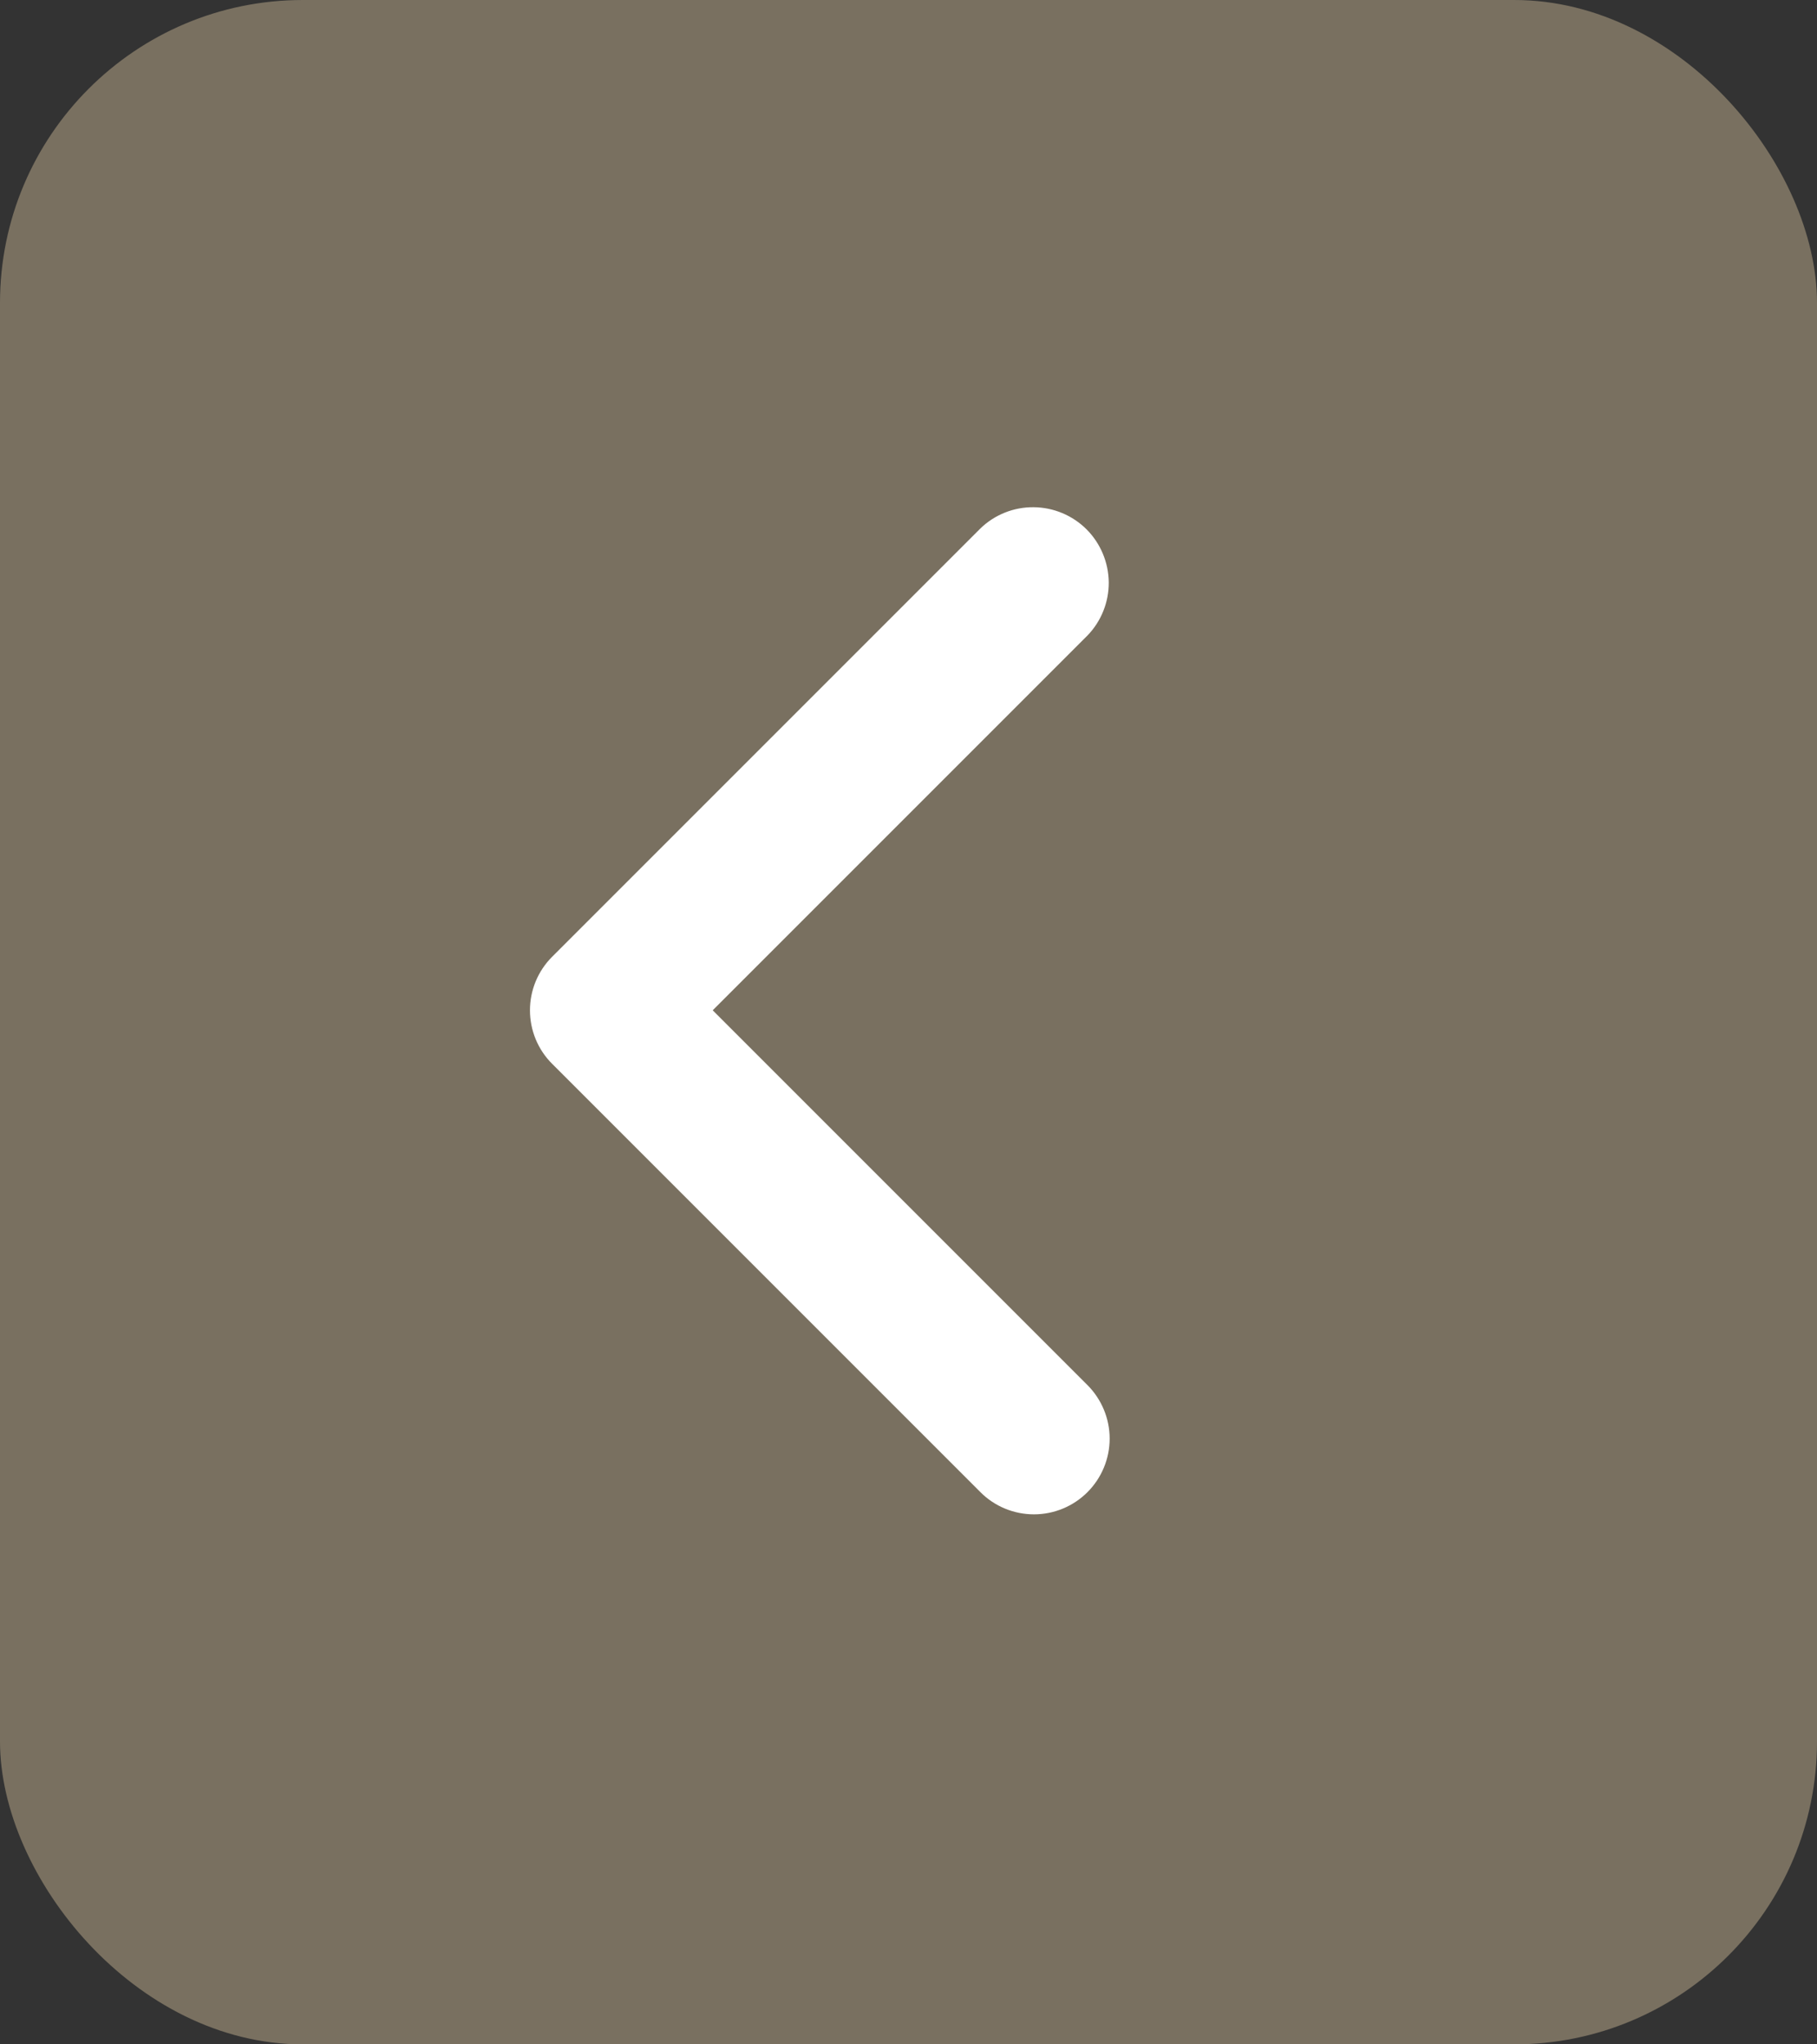
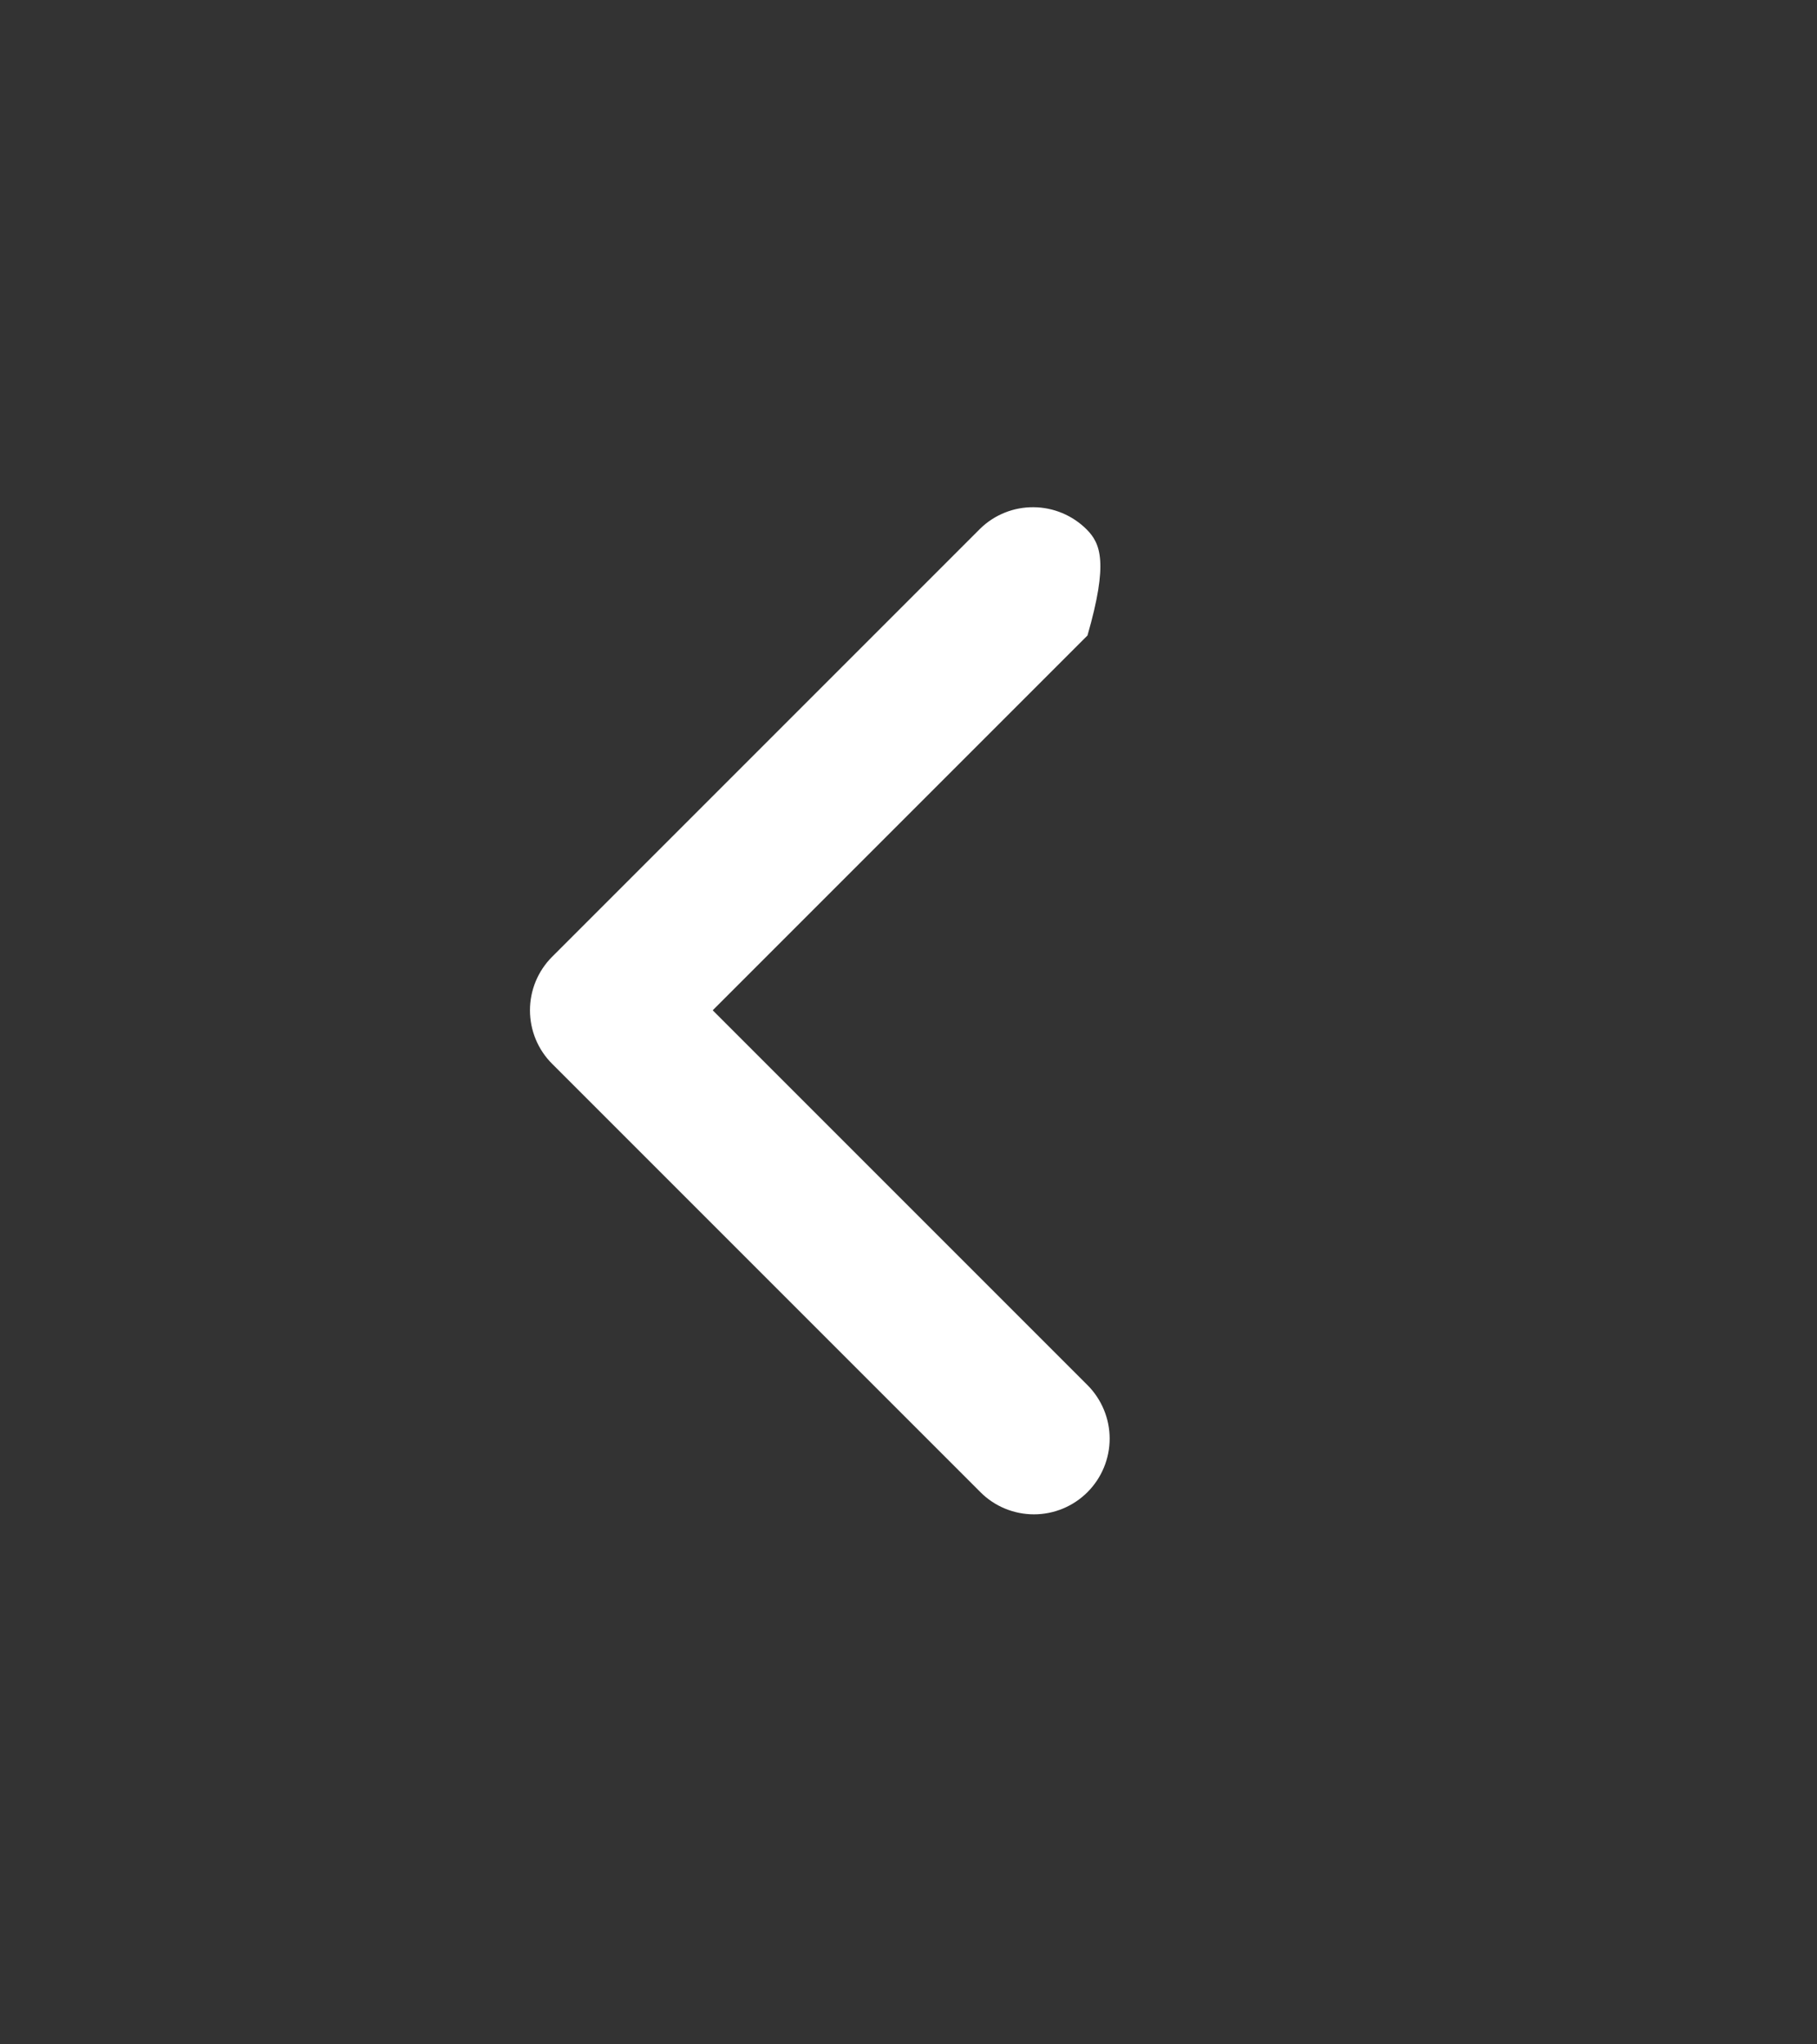
<svg xmlns="http://www.w3.org/2000/svg" width="24" height="27" viewBox="0 0 24 27" fill="none">
  <rect x="0" y="0" width="24" height="27" fill="#333333" stroke="none" />
-   <rect width="24" height="27" rx="4" fill="#797060" />
-   <path d="M14.364 19.707C14.551 19.52 14.657 19.265 14.657 19C14.657 18.735 14.551 18.481 14.364 18.293L9.414 13.343L14.364 8.393C14.546 8.205 14.647 7.952 14.645 7.69C14.642 7.428 14.537 7.177 14.352 6.991C14.166 6.806 13.915 6.701 13.653 6.699C13.391 6.696 13.138 6.797 12.95 6.979L7.293 12.636C7.105 12.824 7 13.078 7 13.343C7 13.608 7.105 13.863 7.293 14.05L12.95 19.707C13.137 19.895 13.392 20 13.657 20C13.922 20 14.176 19.895 14.364 19.707Z" fill="white" />
+   <path d="M14.364 19.707C14.551 19.52 14.657 19.265 14.657 19C14.657 18.735 14.551 18.481 14.364 18.293L9.414 13.343L14.364 8.393C14.642 7.428 14.537 7.177 14.352 6.991C14.166 6.806 13.915 6.701 13.653 6.699C13.391 6.696 13.138 6.797 12.95 6.979L7.293 12.636C7.105 12.824 7 13.078 7 13.343C7 13.608 7.105 13.863 7.293 14.05L12.95 19.707C13.137 19.895 13.392 20 13.657 20C13.922 20 14.176 19.895 14.364 19.707Z" fill="white" />
</svg>